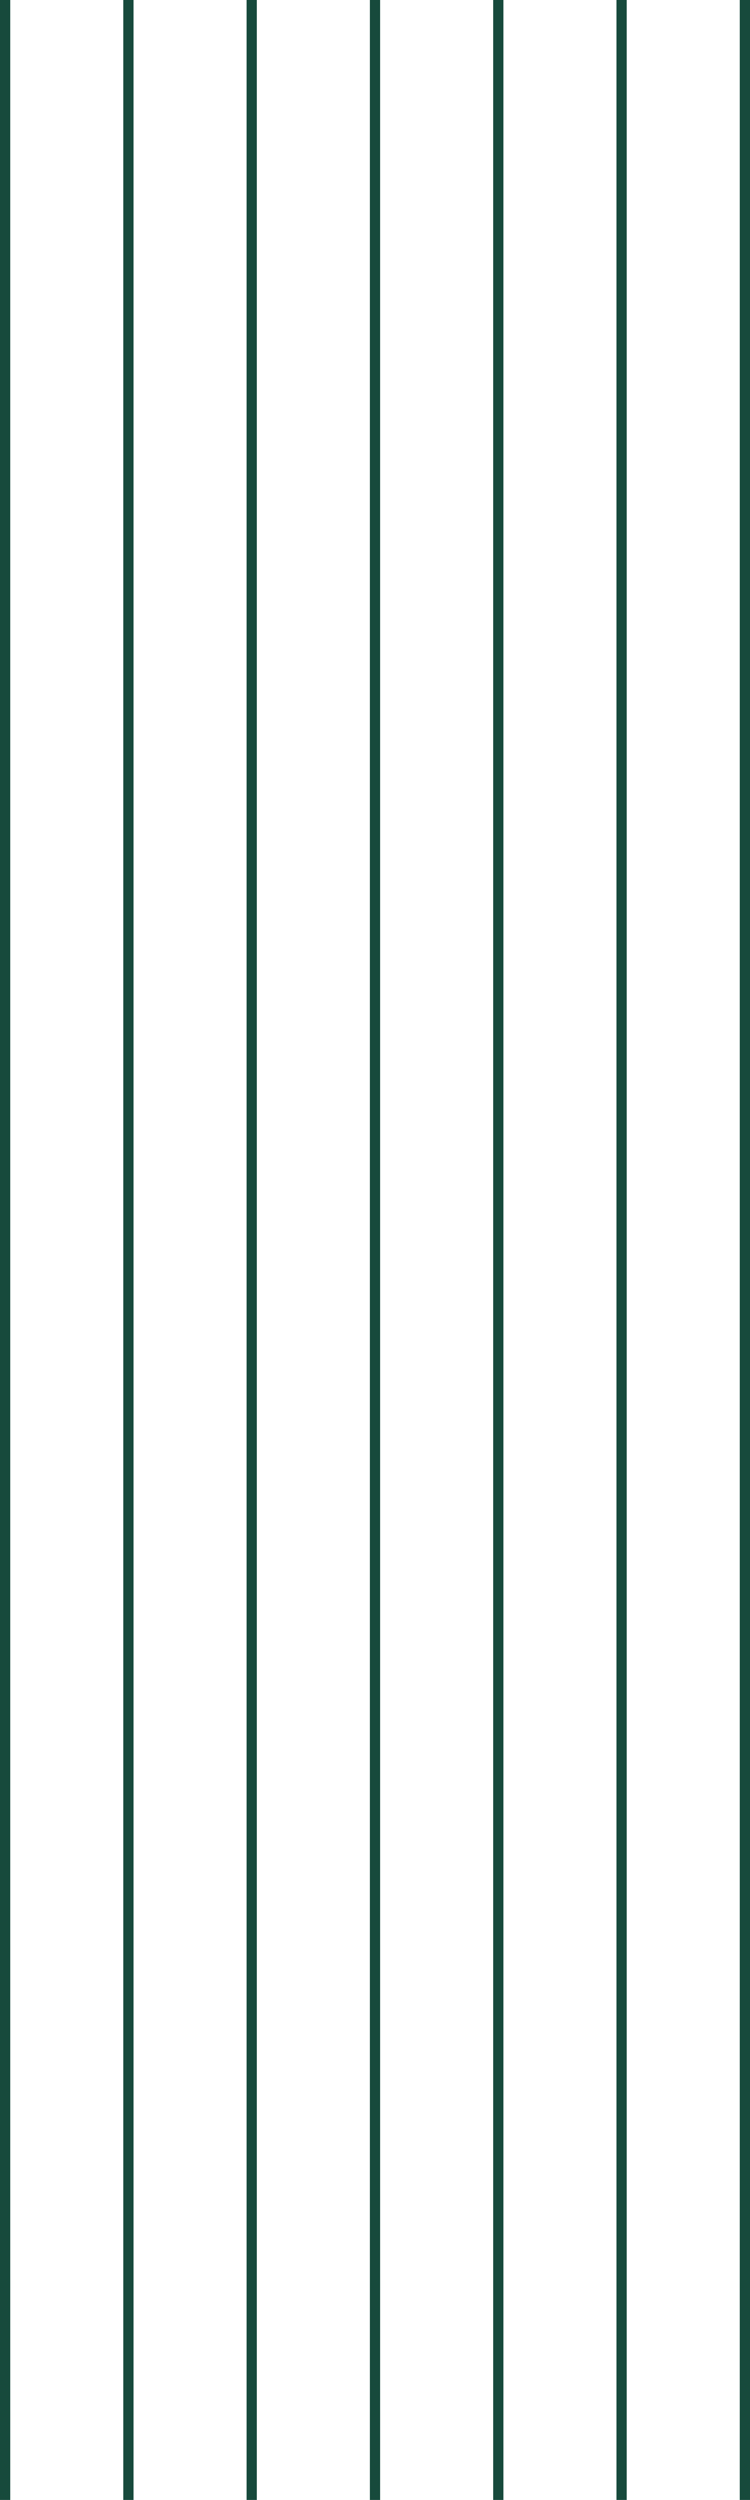
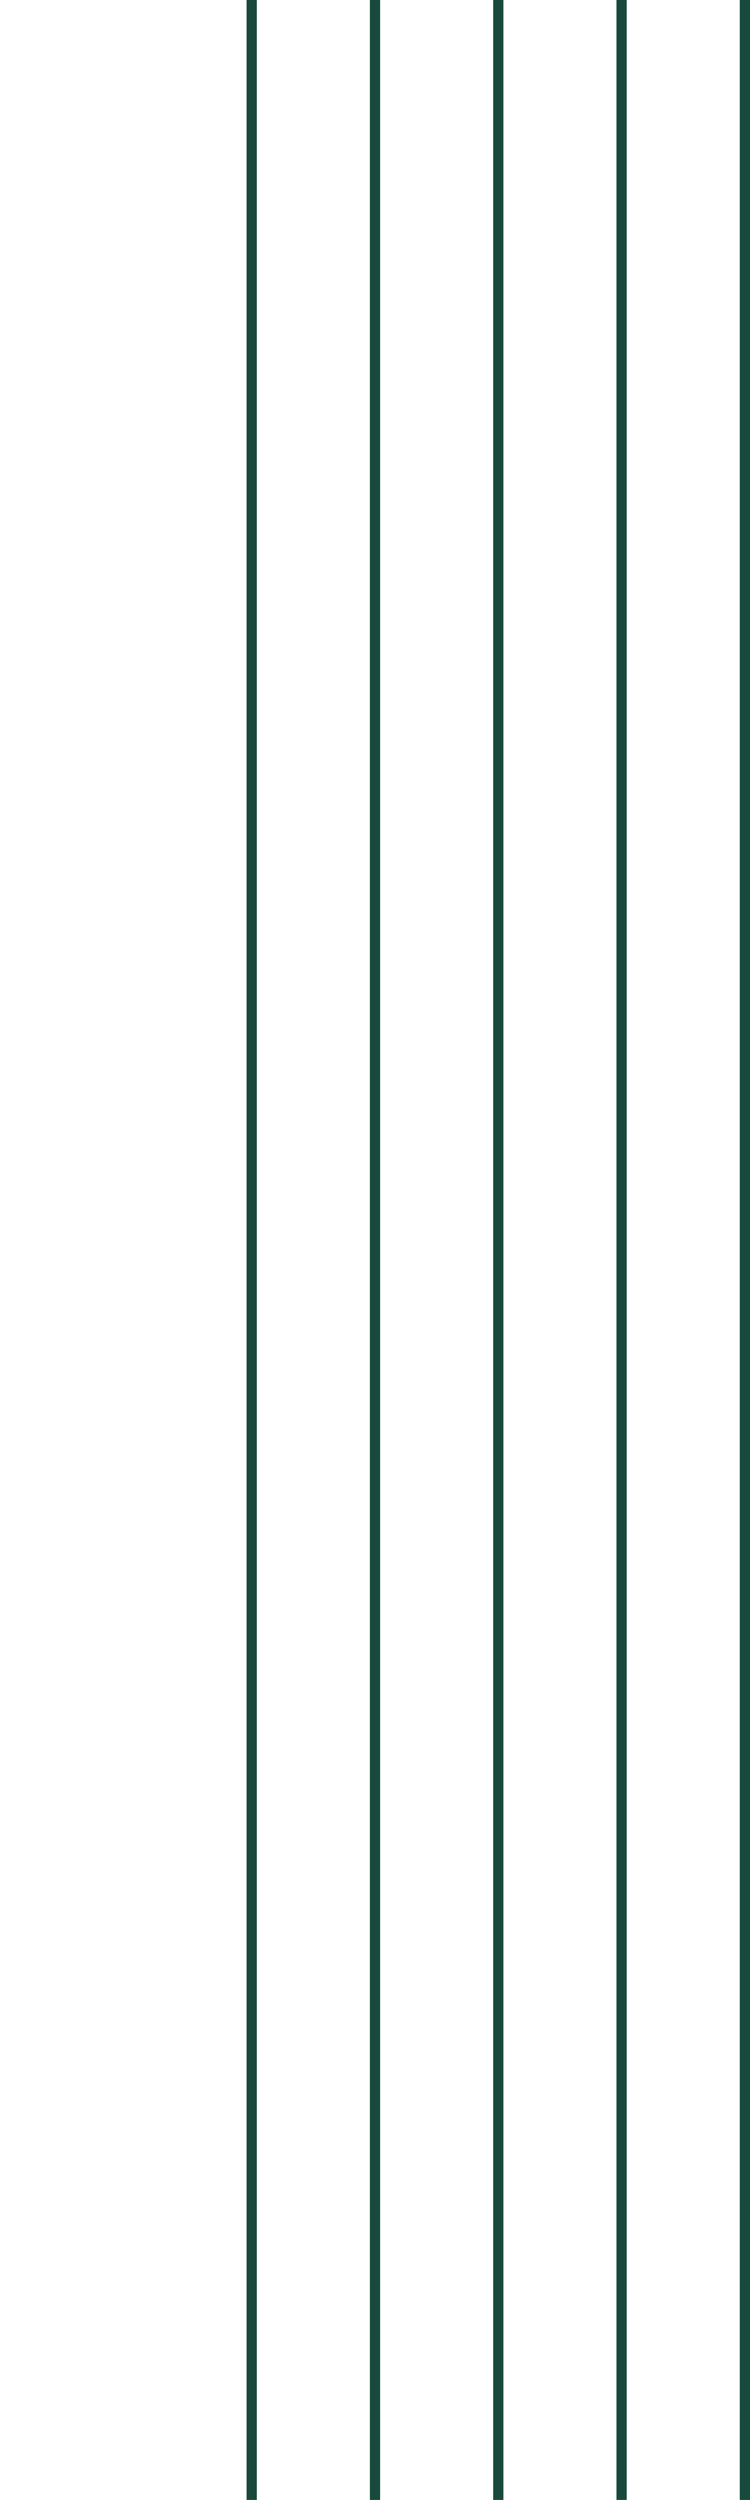
<svg xmlns="http://www.w3.org/2000/svg" id="Layer_2" viewBox="0 0 36.62 122">
  <defs>
    <style>.cls-1{clip-path:url(#clippath-2);}.cls-2{clip-path:url(#clippath-6);}.cls-3{clip-path:url(#clippath-1);}.cls-4{clip-path:url(#clippath-4);}.cls-5{stroke:#174a3c;stroke-width:.5px;}.cls-5,.cls-6{fill:none;}.cls-7{clip-path:url(#clippath);}.cls-8{clip-path:url(#clippath-3);}.cls-9{clip-path:url(#clippath-5);}</style>
    <clipPath id="clippath">
      <rect class="cls-6" width="36.62" height="122" />
    </clipPath>
    <clipPath id="clippath-1">
-       <rect class="cls-6" width="36.62" height="122" />
-     </clipPath>
+       </clipPath>
    <clipPath id="clippath-2">
      <rect class="cls-6" width="36.62" height="122" />
    </clipPath>
    <clipPath id="clippath-3">
      <rect class="cls-6" width="36.62" height="122" />
    </clipPath>
    <clipPath id="clippath-4">
      <rect class="cls-6" width="36.62" height="122" />
    </clipPath>
    <clipPath id="clippath-5">
      <rect class="cls-6" width="36.62" height="122" />
    </clipPath>
    <clipPath id="clippath-6">
      <rect class="cls-6" width="36.62" height="122" />
    </clipPath>
  </defs>
  <g id="Layer_1-2">
    <g class="cls-7">
-       <line class="cls-5" x1=".25" x2=".25" y2="122" />
-     </g>
+       </g>
    <g class="cls-3">
-       <line class="cls-5" x1="6.27" x2="6.27" y2="122" />
-     </g>
+       </g>
    <g class="cls-1">
      <line class="cls-5" x1="12.29" x2="12.29" y2="122" />
    </g>
    <g class="cls-8">
      <line class="cls-5" x1="18.31" x2="18.31" y2="122" />
    </g>
    <g class="cls-4">
      <line class="cls-5" x1="30.35" x2="30.35" y2="122" />
    </g>
    <g class="cls-9">
      <line class="cls-5" x1="24.33" x2="24.33" y2="122" />
    </g>
    <g class="cls-2">
      <line class="cls-5" x1="36.37" x2="36.37" y2="122" />
    </g>
  </g>
</svg>